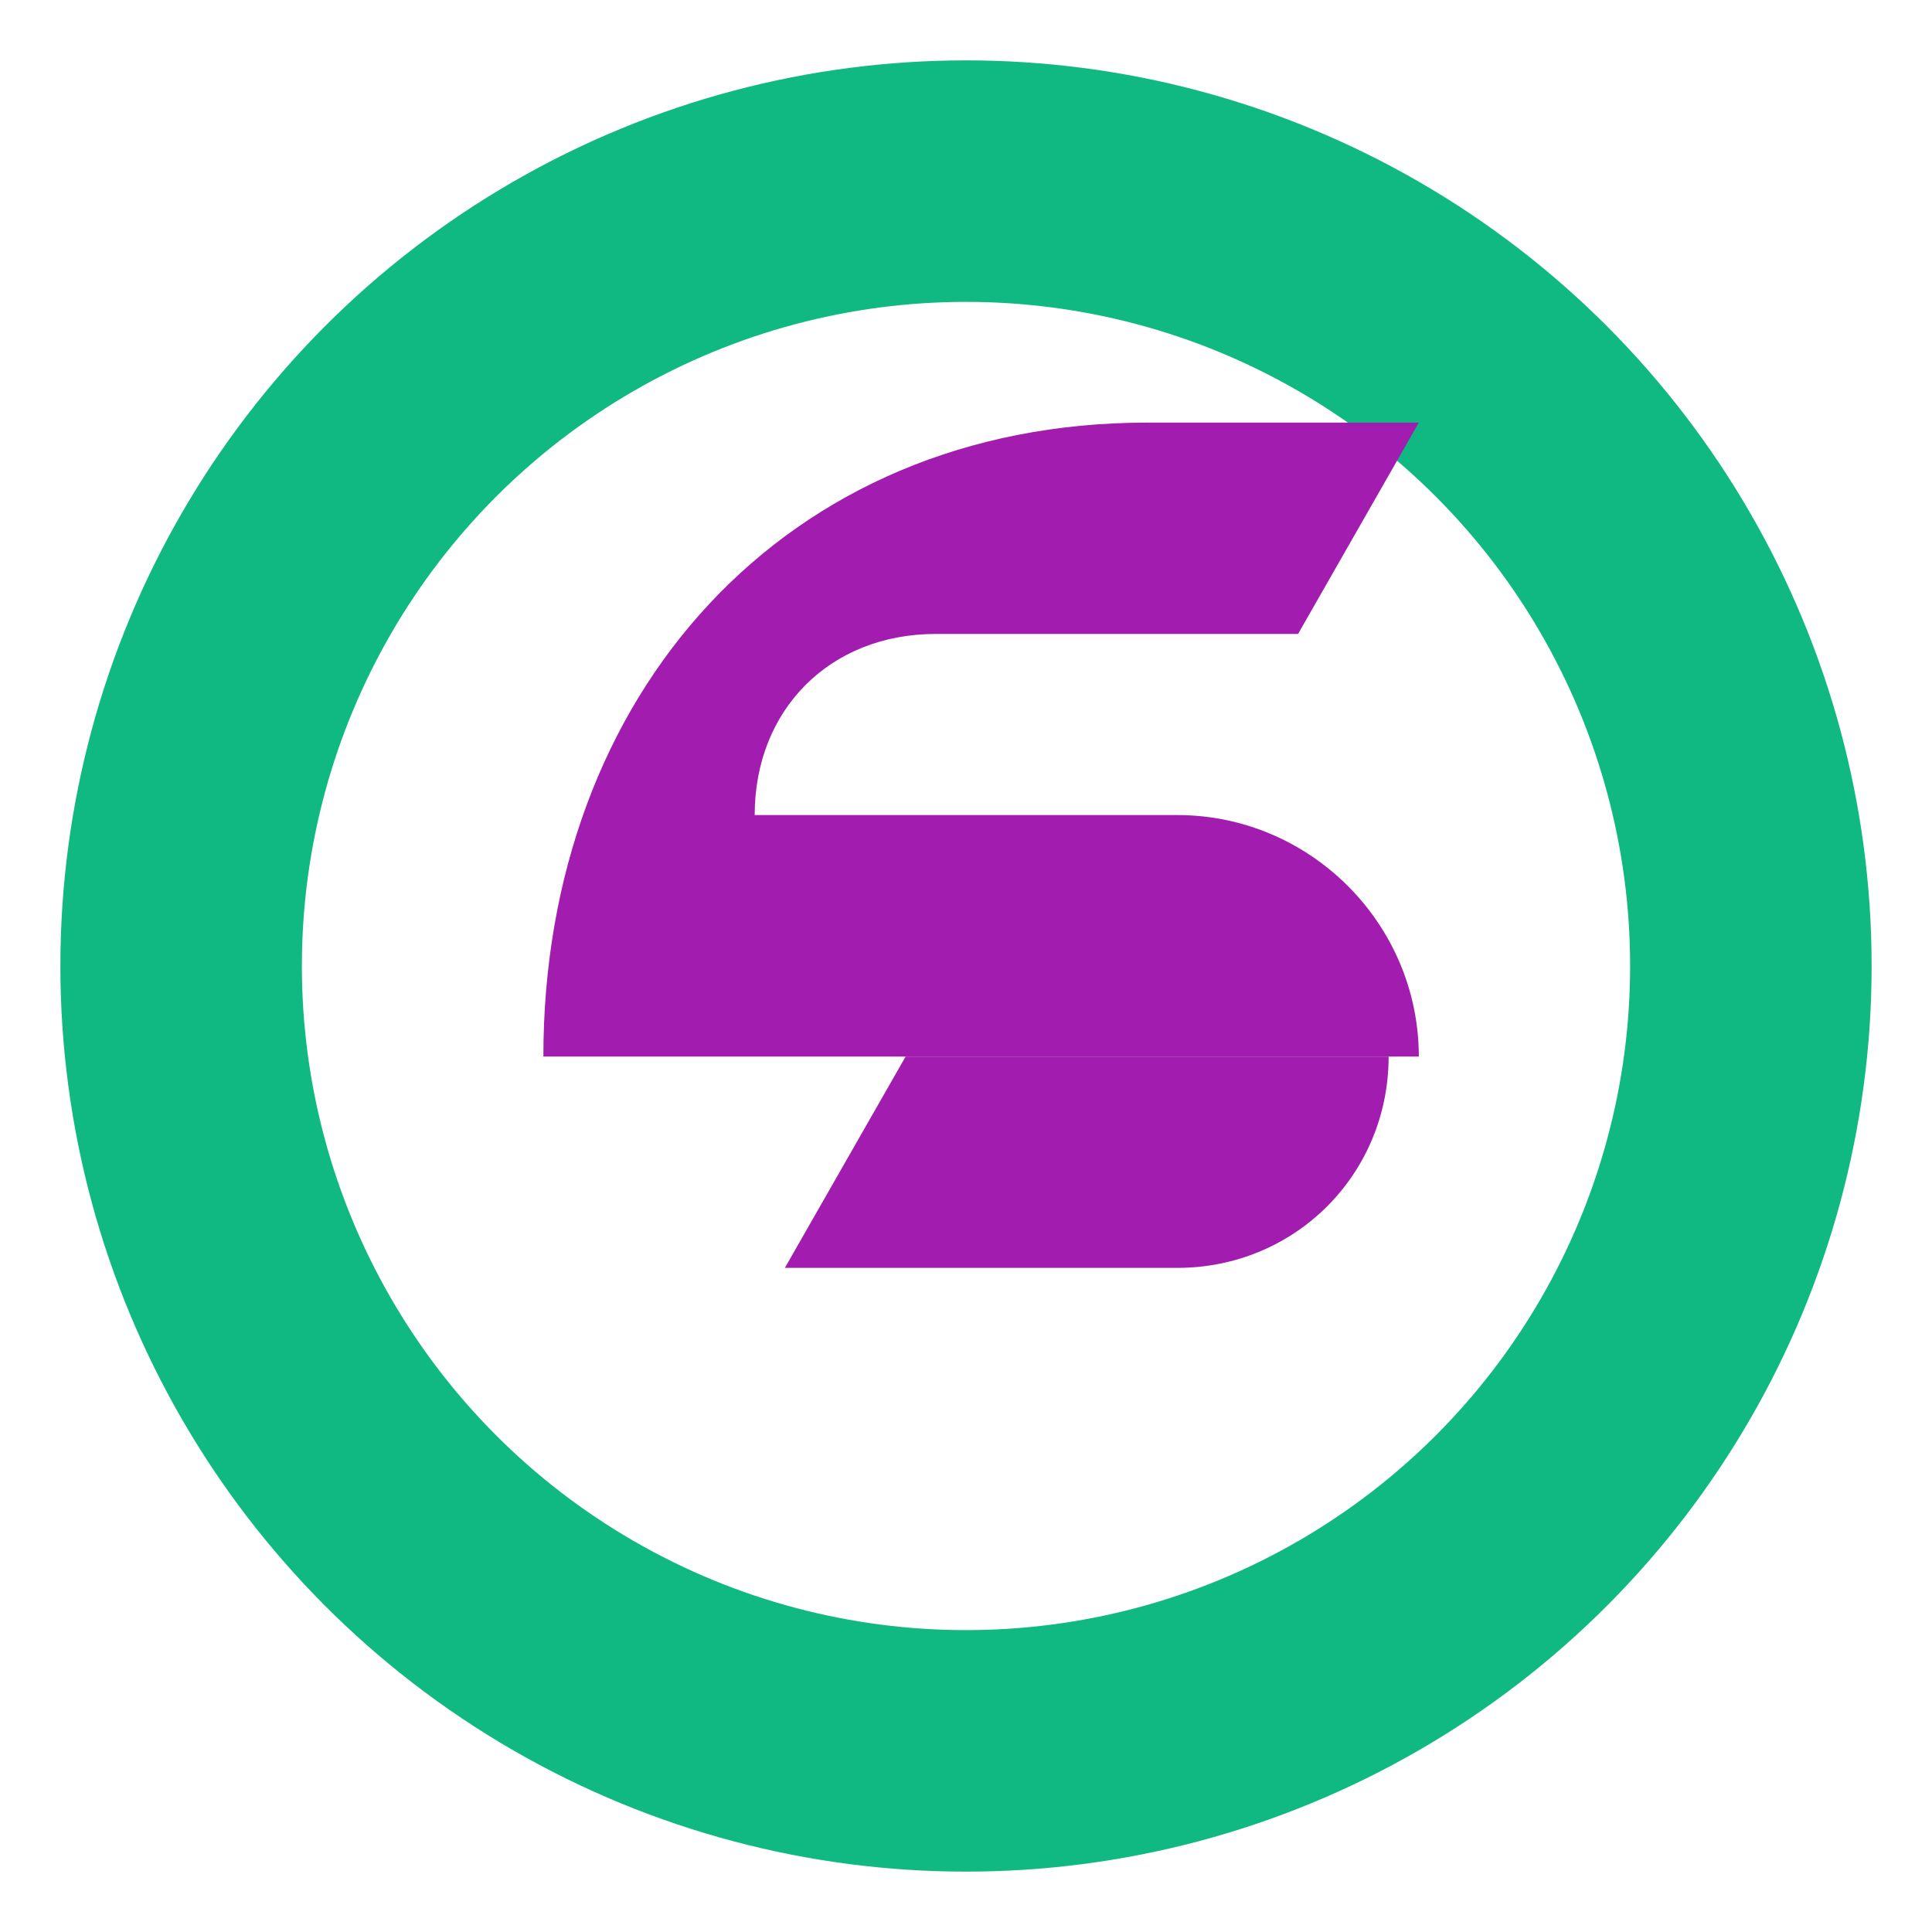
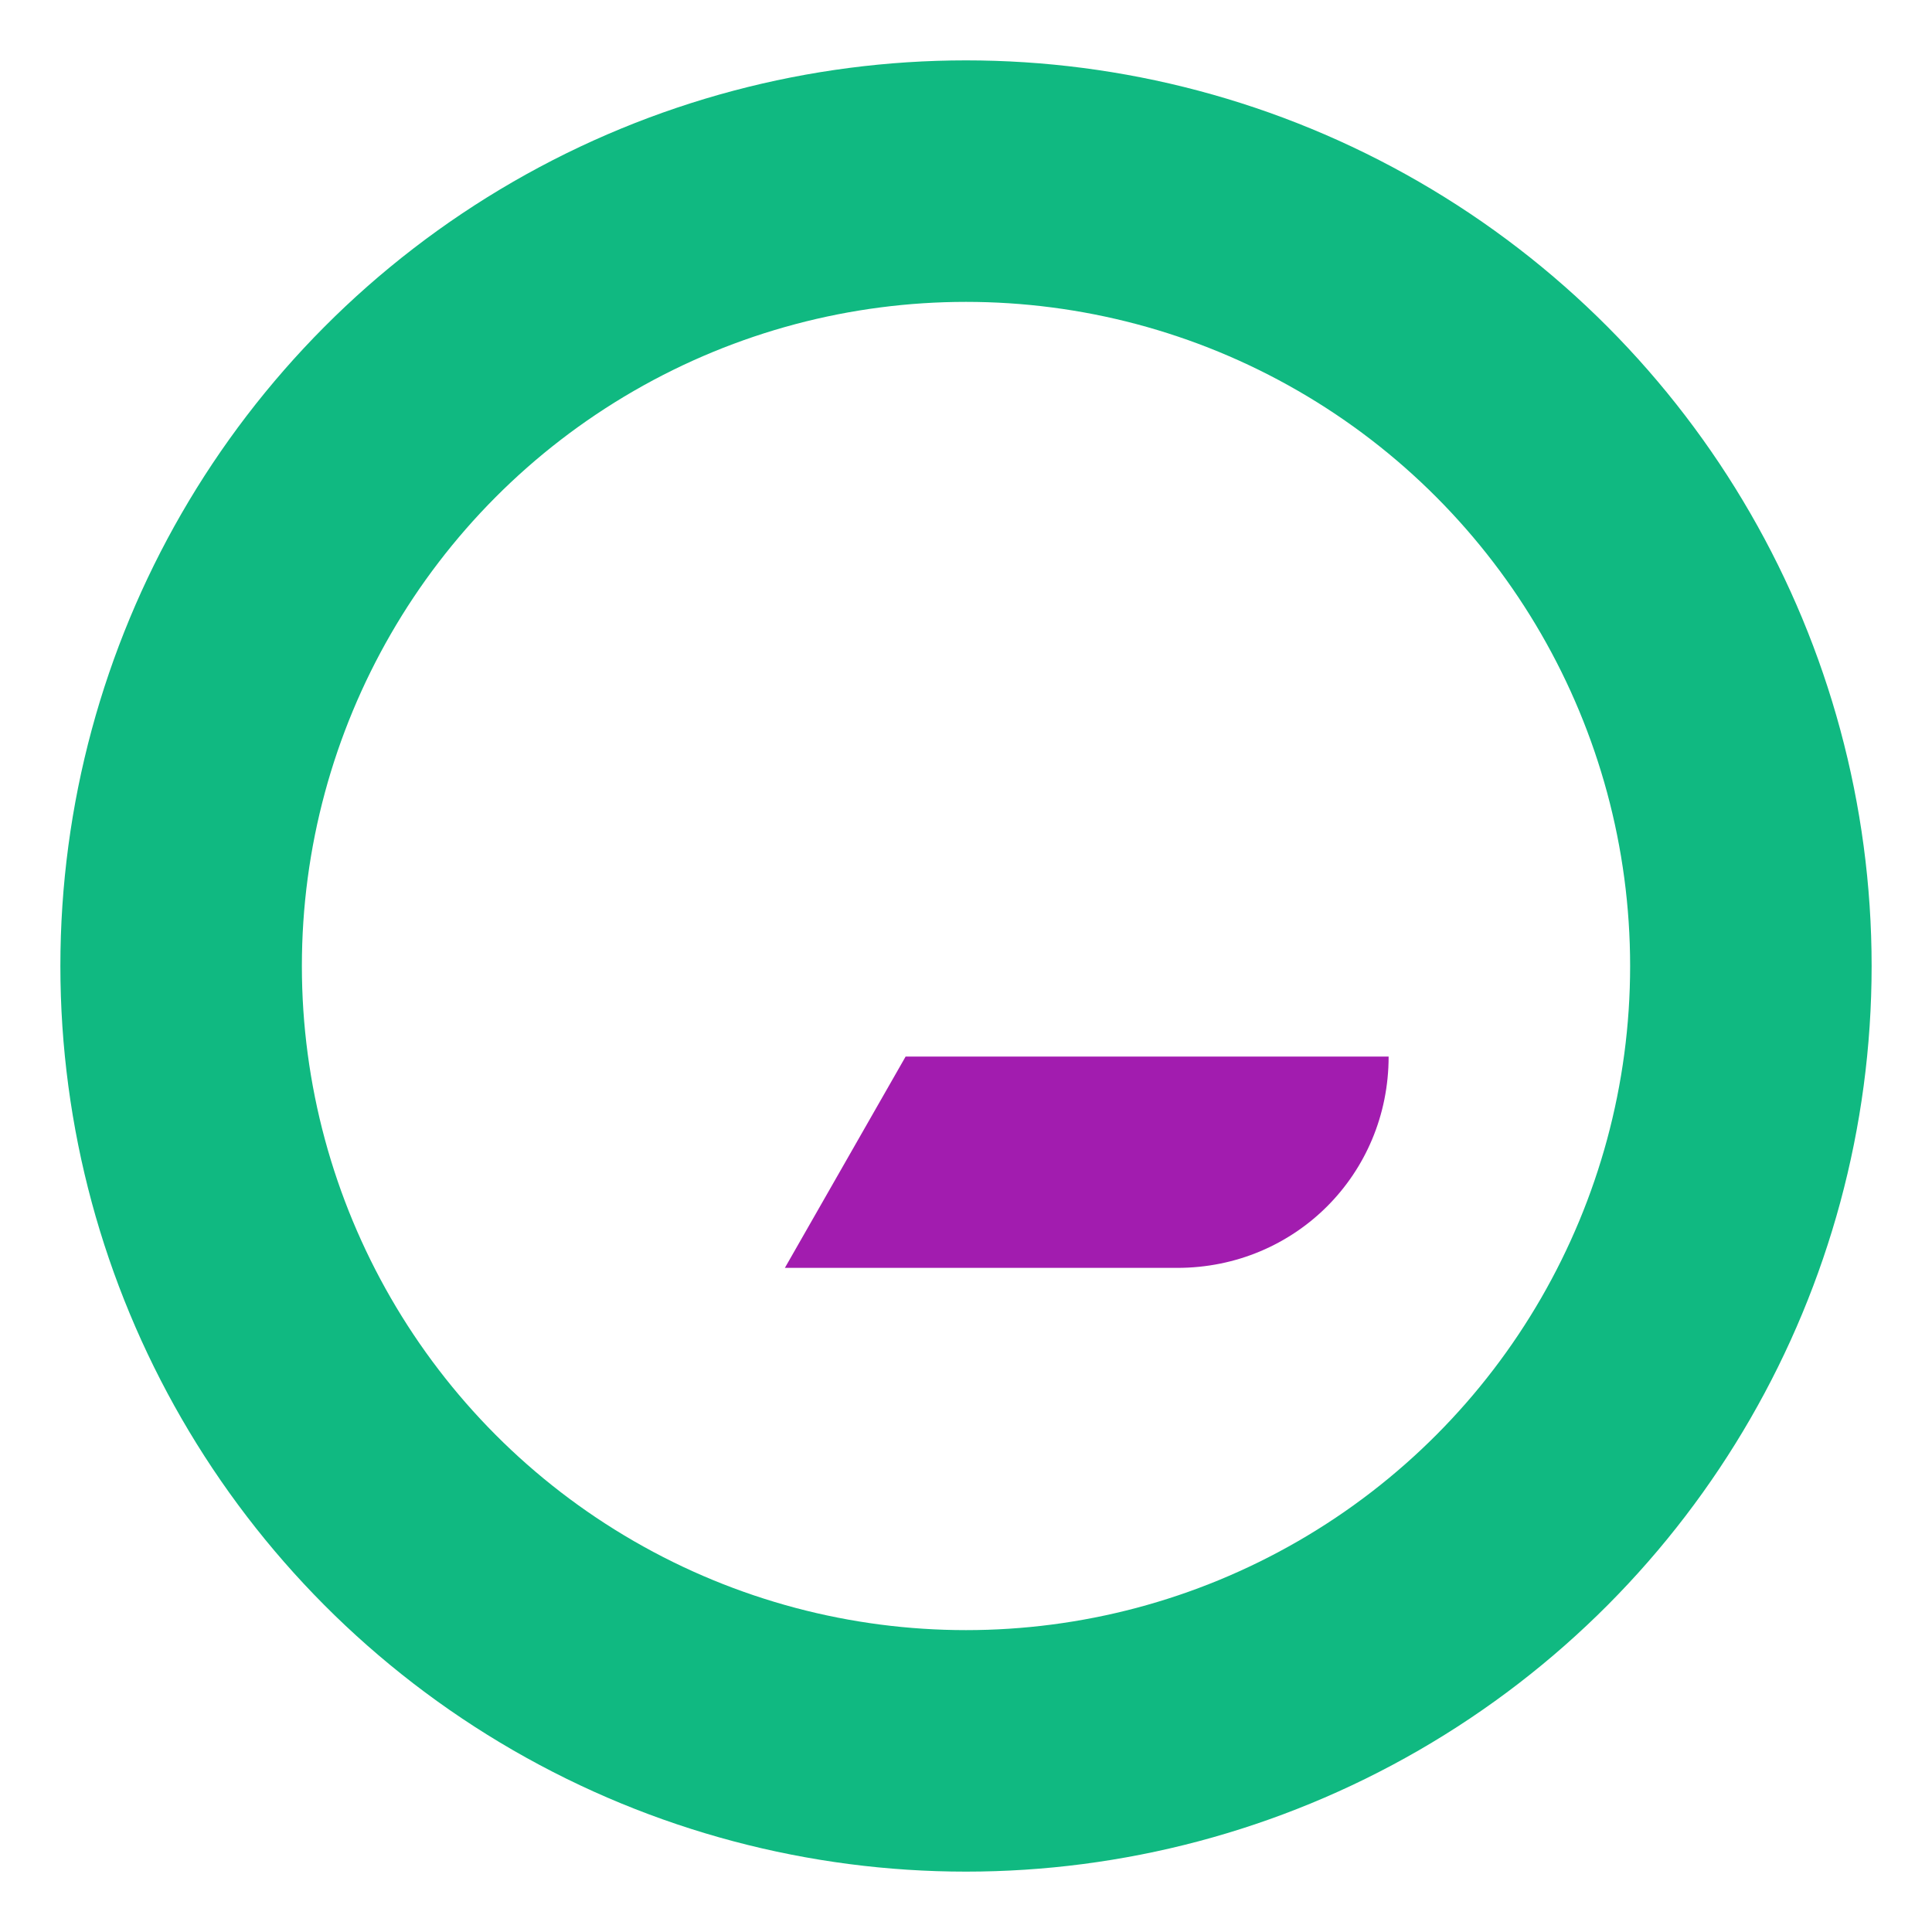
<svg xmlns="http://www.w3.org/2000/svg" viewBox="0 0 64 64">
  <circle cx="32" cy="32" r="26" fill="none" stroke="#10b981" stroke-width="8" />
-   <path fill="#a21caf" d="M38 14c5 0 9 0 9 0l-4 7H31c-3.5 0-6 2.5-6 6h14c4.4 0 8 3.6 8 8H18c0-12 8-21 20-21z" />
  <path fill="#a21caf" d="M46 35c0 3.9-3.1 7-7 7H26l4-7h16z" />
</svg>